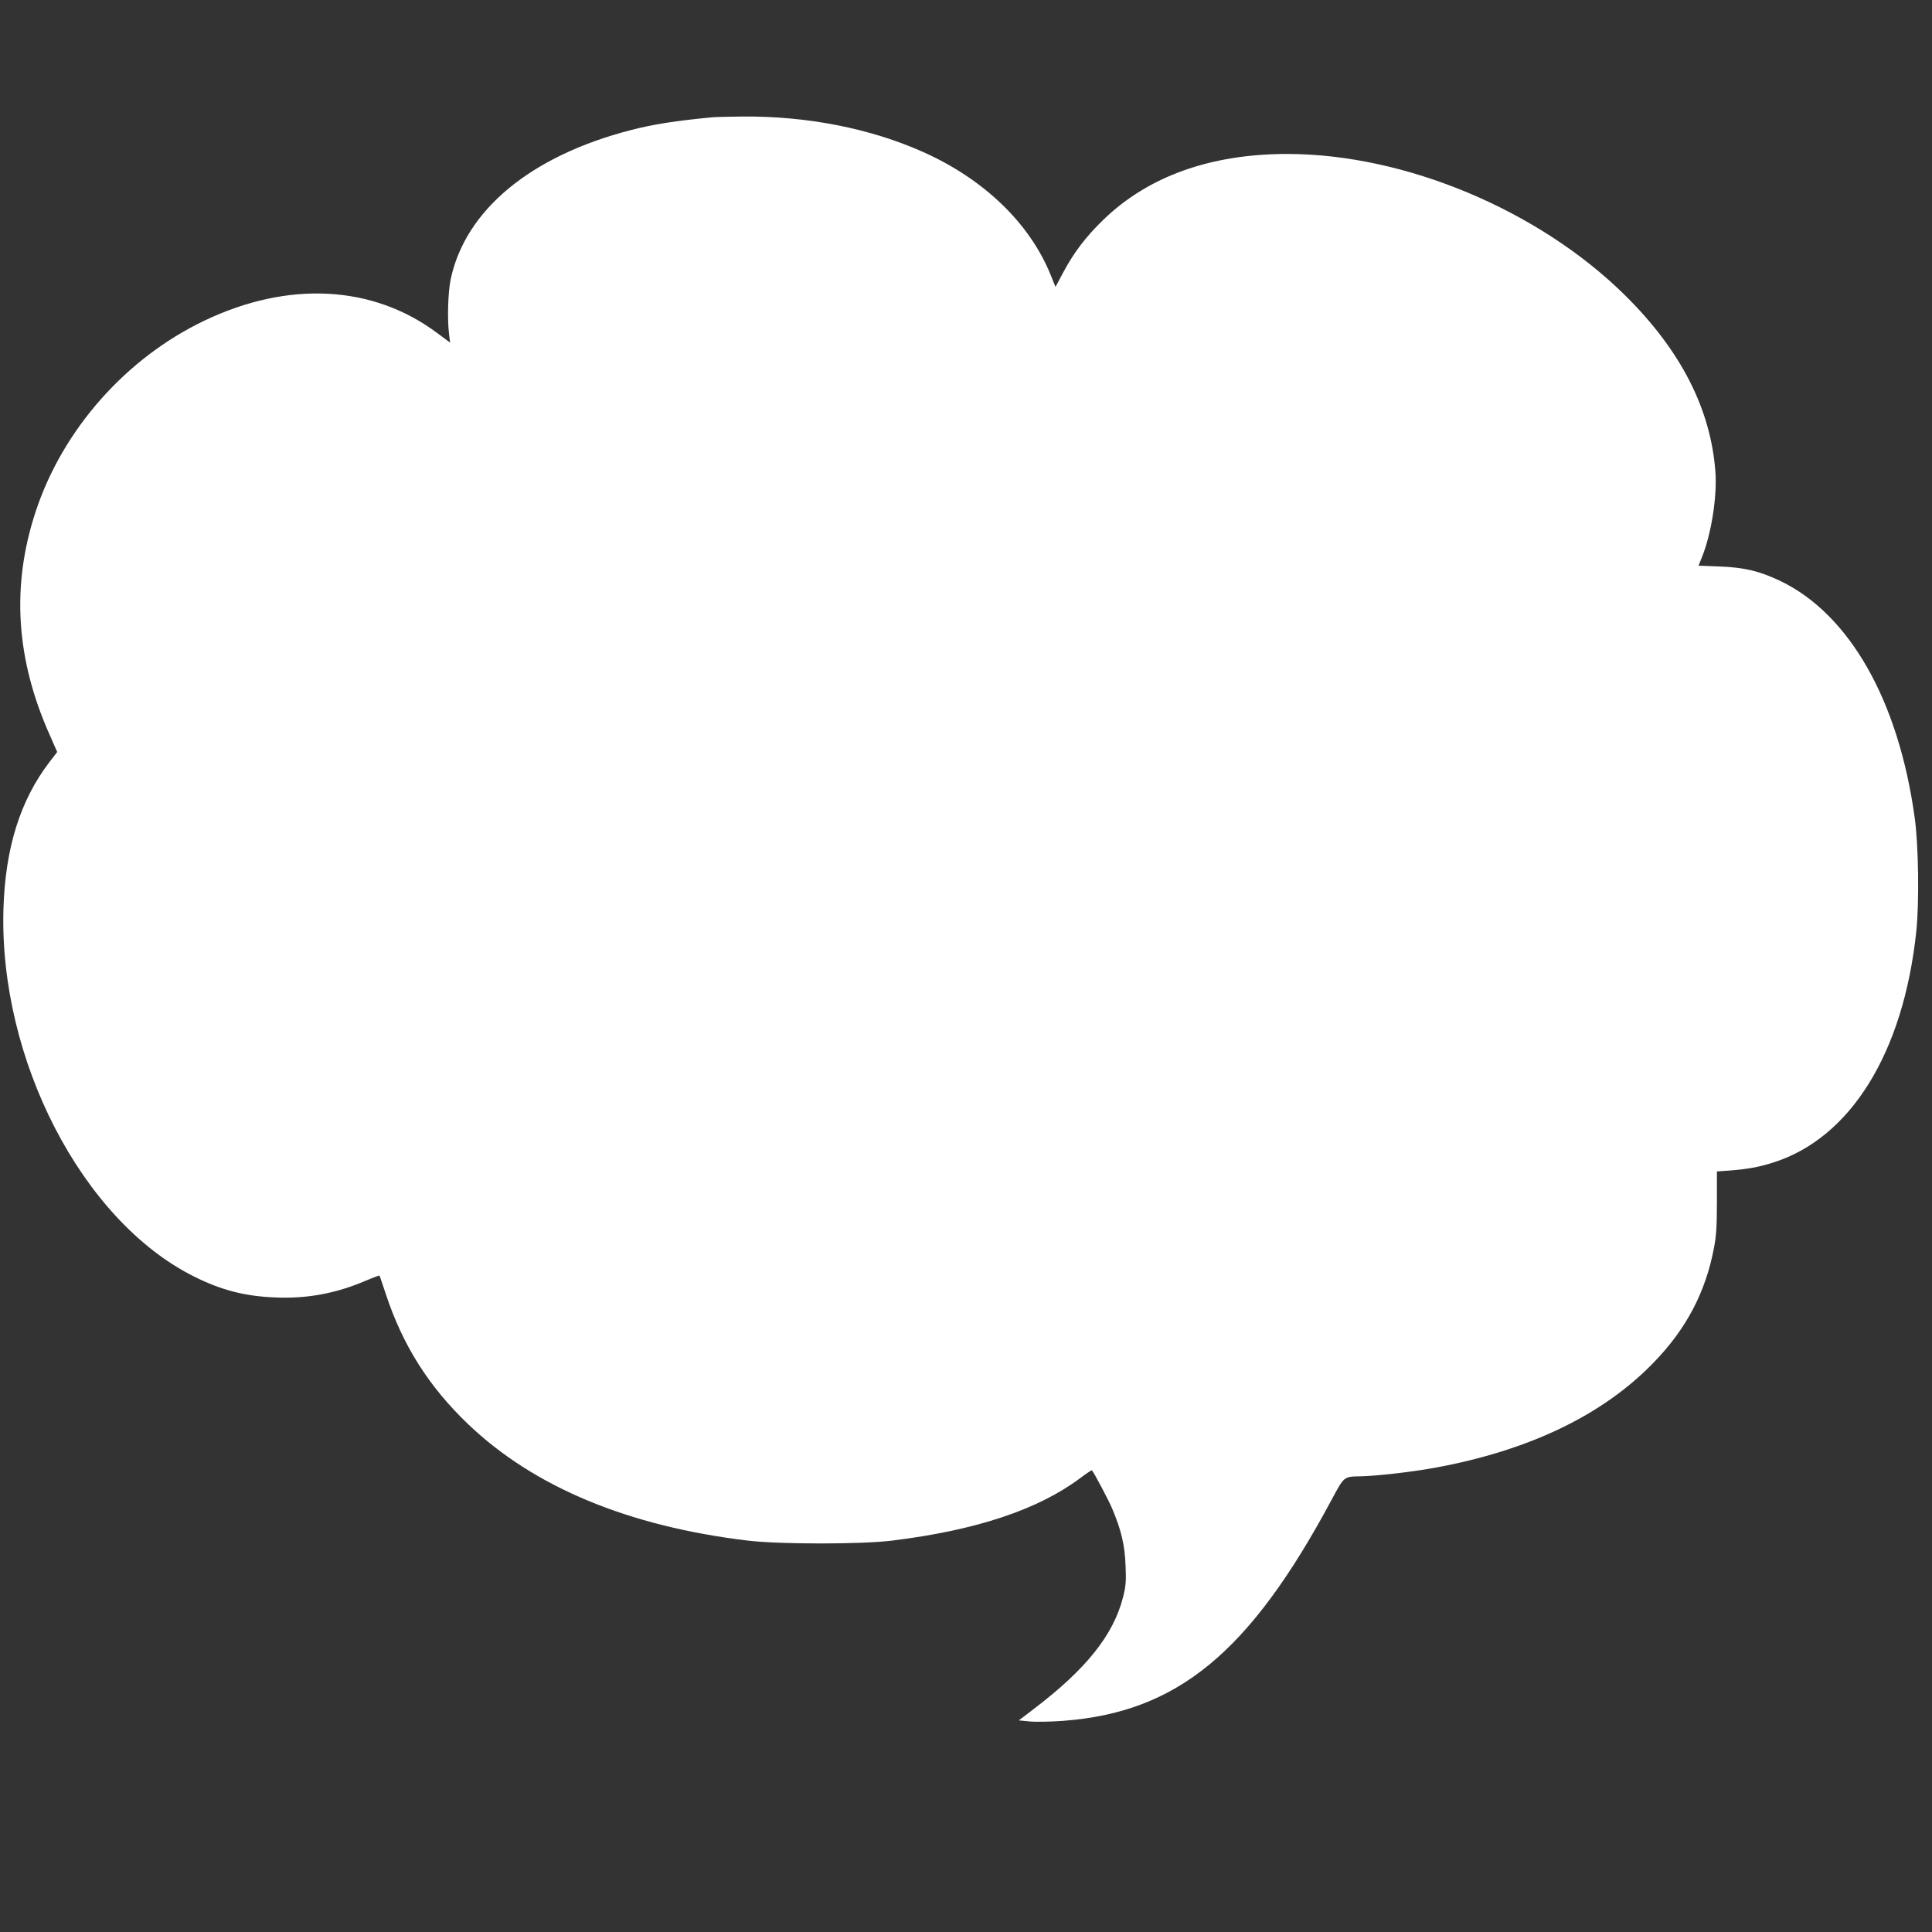
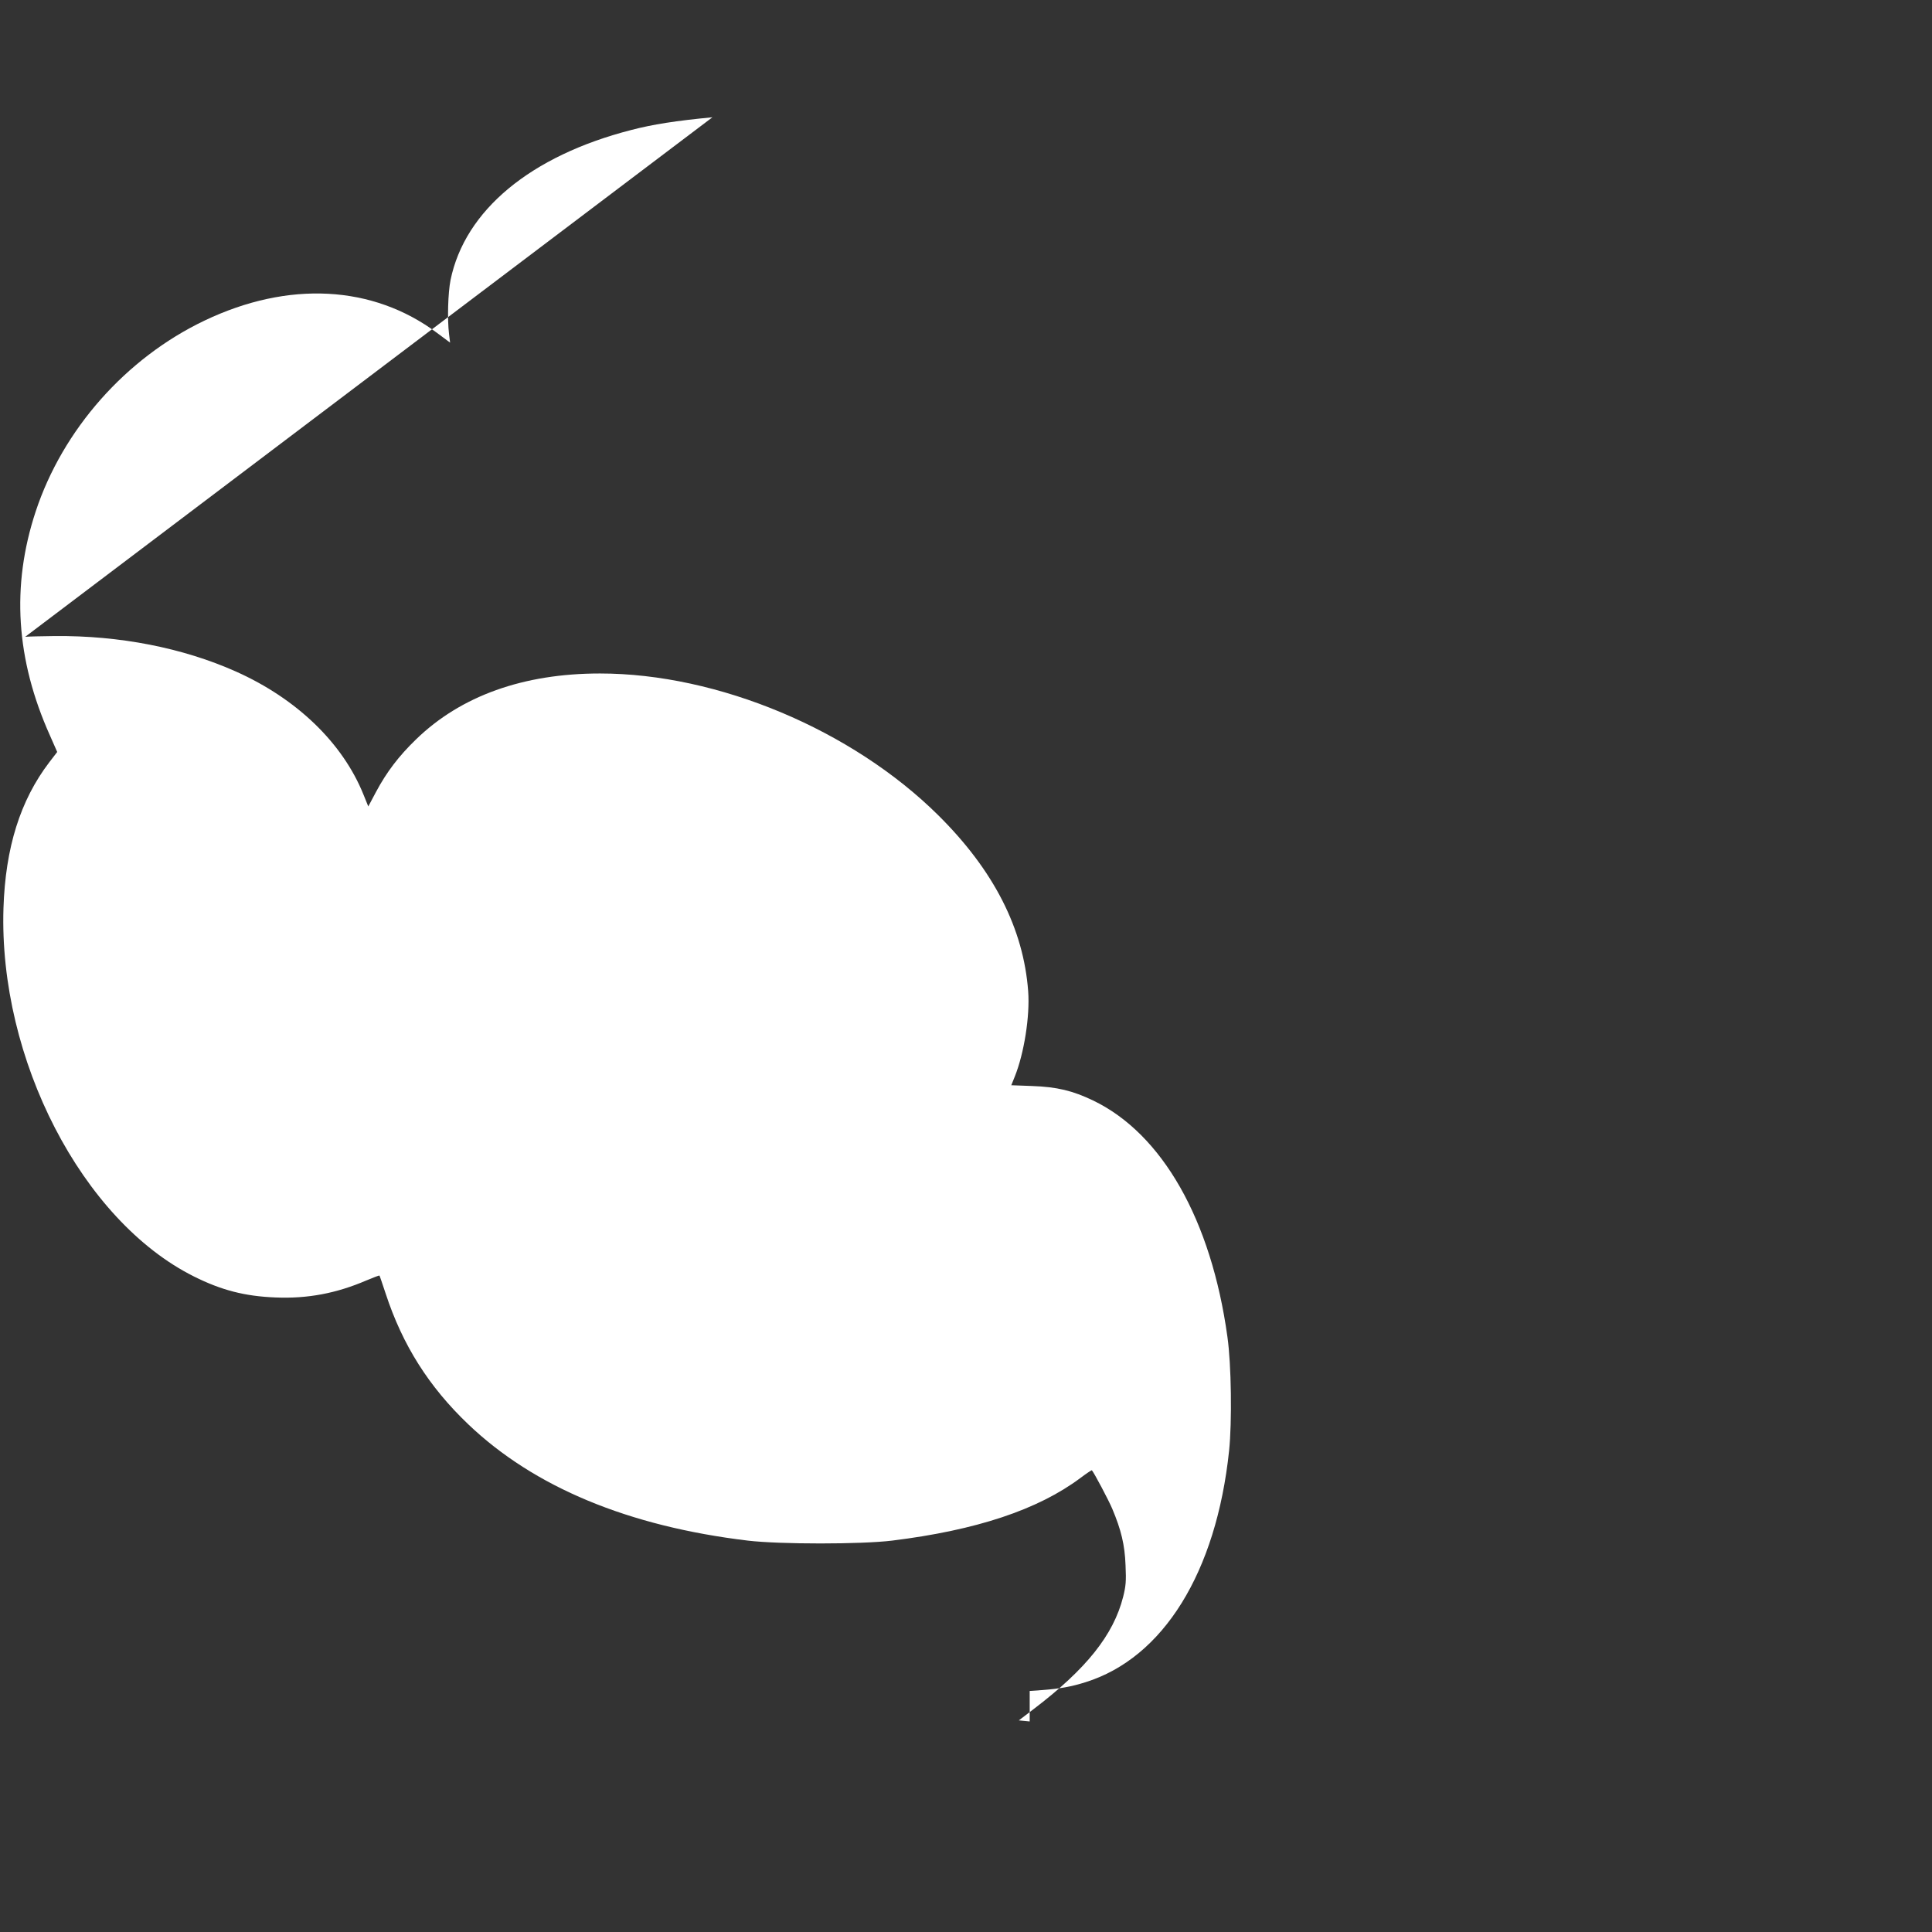
<svg xmlns="http://www.w3.org/2000/svg" version="1.0" width="1280pt" height="1280pt" viewBox="0 0 1280 1280" preserveAspectRatio="xMidYMid meet">
  <rect x="0" y="0" width="1280" height="1280" fill="#333333" stroke="none" />
  <g transform="translate(0,1280) scale(0.1,-0.1)" fill="#ffffff" stroke="none">
-     <path d="M4720 12023 c-242 -23 -395 -47 -537 -84 -667 -171 -1103 -532 -1198 -994 -17 -85 -22 -261 -10 -358 l7 -57 -86 64 c-426 318 -986 347 -1541 82 -522 -249 -940 -723 -1119 -1266 -162 -492 -131 -979 95 -1483 l48 -109 -53 -69 c-192 -252 -290 -565 -303 -965 -32 -1001 521 -2071 1262 -2441 182 -91 337 -131 540 -139 212 -9 403 27 603 113 46 19 84 34 86 32 2 -2 20 -56 41 -119 112 -342 287 -618 547 -866 437 -417 1061 -676 1853 -771 213 -25 749 -25 955 0 559 69 967 205 1248 415 40 30 74 53 76 51 15 -17 111 -198 135 -255 59 -140 83 -239 88 -374 5 -107 2 -138 -16 -210 -64 -252 -243 -477 -594 -744 l-97 -74 72 -7 c40 -4 140 -2 222 4 757 57 1235 451 1779 1466 83 155 80 152 190 154 105 2 344 29 495 57 622 114 1112 349 1448 697 217 223 345 468 400 762 15 77 19 147 19 302 l0 202 85 6 c116 9 190 22 285 52 515 161 866 727 951 1533 20 191 15 572 -11 755 -107 775 -432 1346 -890 1566 -136 65 -238 90 -406 96 l-136 5 23 57 c62 154 101 401 89 565 -31 416 -228 802 -595 1166 -572 567 -1461 940 -2242 940 -507 0 -921 -148 -1218 -436 -116 -112 -196 -218 -266 -349 l-51 -96 -32 79 c-138 342 -442 635 -845 815 -352 157 -771 239 -1201 235 -88 -1 -176 -3 -195 -5z" />
+     <path d="M4720 12023 c-242 -23 -395 -47 -537 -84 -667 -171 -1103 -532 -1198 -994 -17 -85 -22 -261 -10 -358 l7 -57 -86 64 c-426 318 -986 347 -1541 82 -522 -249 -940 -723 -1119 -1266 -162 -492 -131 -979 95 -1483 l48 -109 -53 -69 c-192 -252 -290 -565 -303 -965 -32 -1001 521 -2071 1262 -2441 182 -91 337 -131 540 -139 212 -9 403 27 603 113 46 19 84 34 86 32 2 -2 20 -56 41 -119 112 -342 287 -618 547 -866 437 -417 1061 -676 1853 -771 213 -25 749 -25 955 0 559 69 967 205 1248 415 40 30 74 53 76 51 15 -17 111 -198 135 -255 59 -140 83 -239 88 -374 5 -107 2 -138 -16 -210 -64 -252 -243 -477 -594 -744 l-97 -74 72 -7 l0 202 85 6 c116 9 190 22 285 52 515 161 866 727 951 1533 20 191 15 572 -11 755 -107 775 -432 1346 -890 1566 -136 65 -238 90 -406 96 l-136 5 23 57 c62 154 101 401 89 565 -31 416 -228 802 -595 1166 -572 567 -1461 940 -2242 940 -507 0 -921 -148 -1218 -436 -116 -112 -196 -218 -266 -349 l-51 -96 -32 79 c-138 342 -442 635 -845 815 -352 157 -771 239 -1201 235 -88 -1 -176 -3 -195 -5z" />
  </g>
</svg>